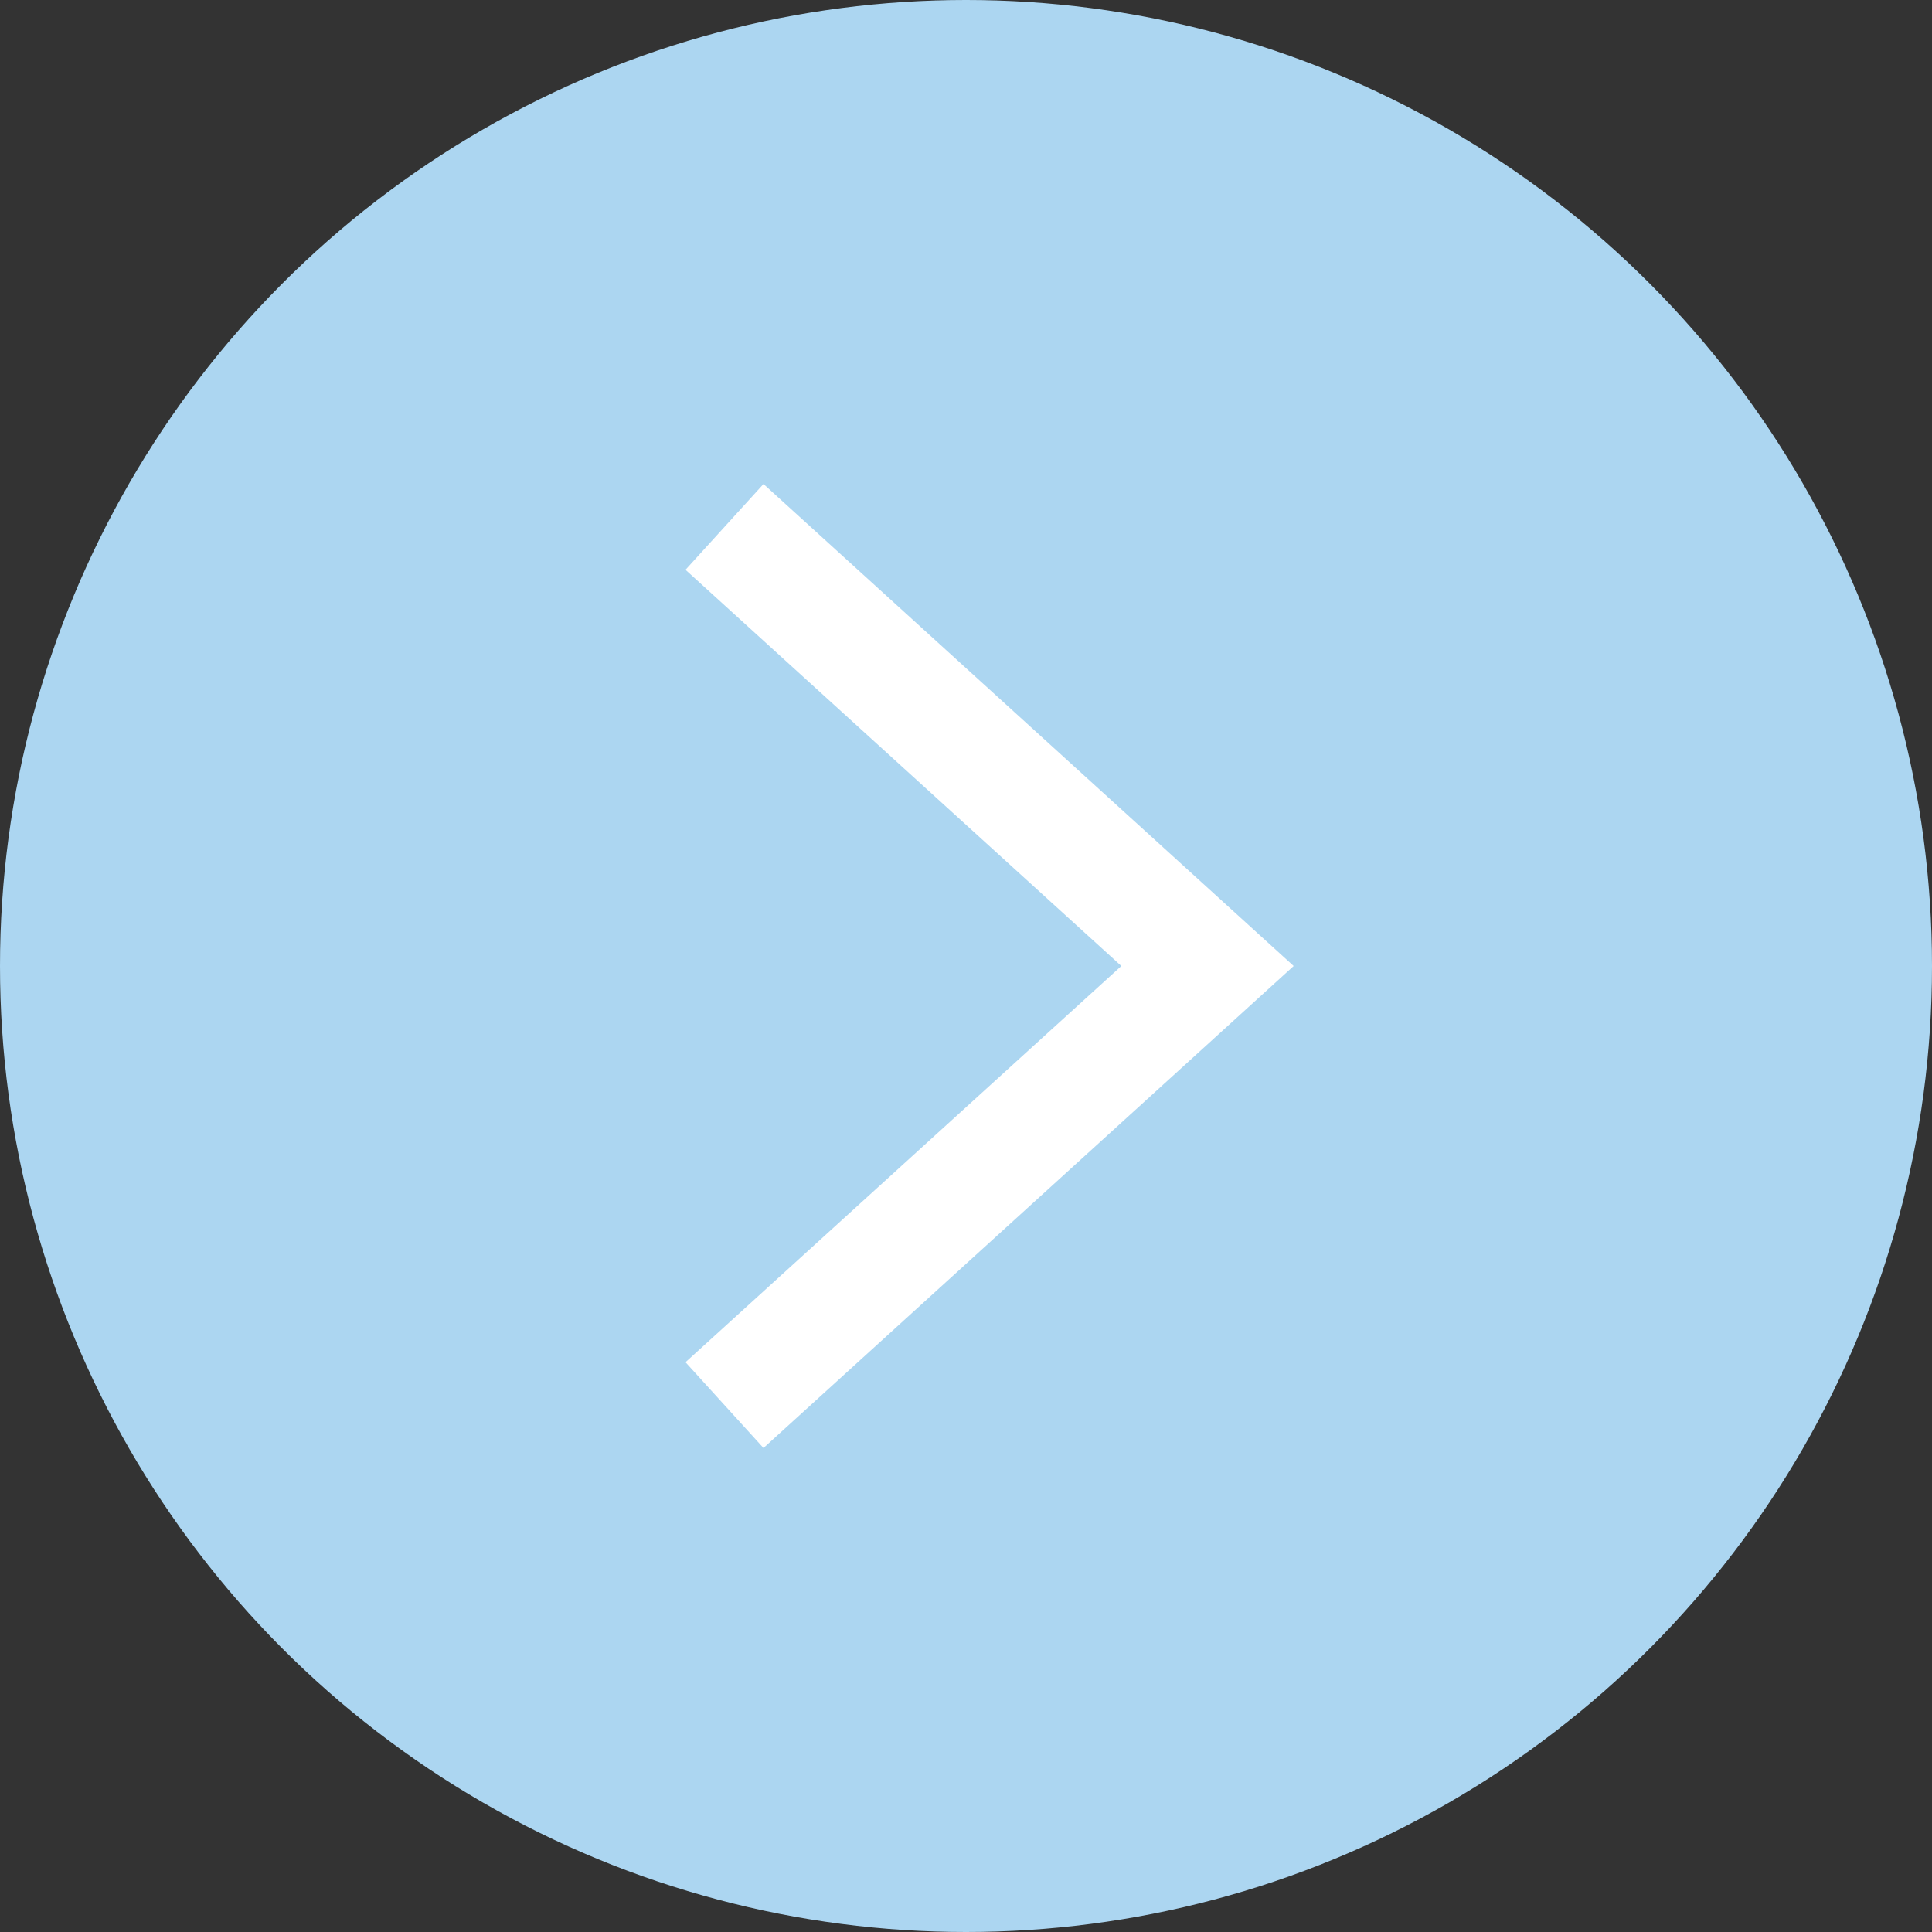
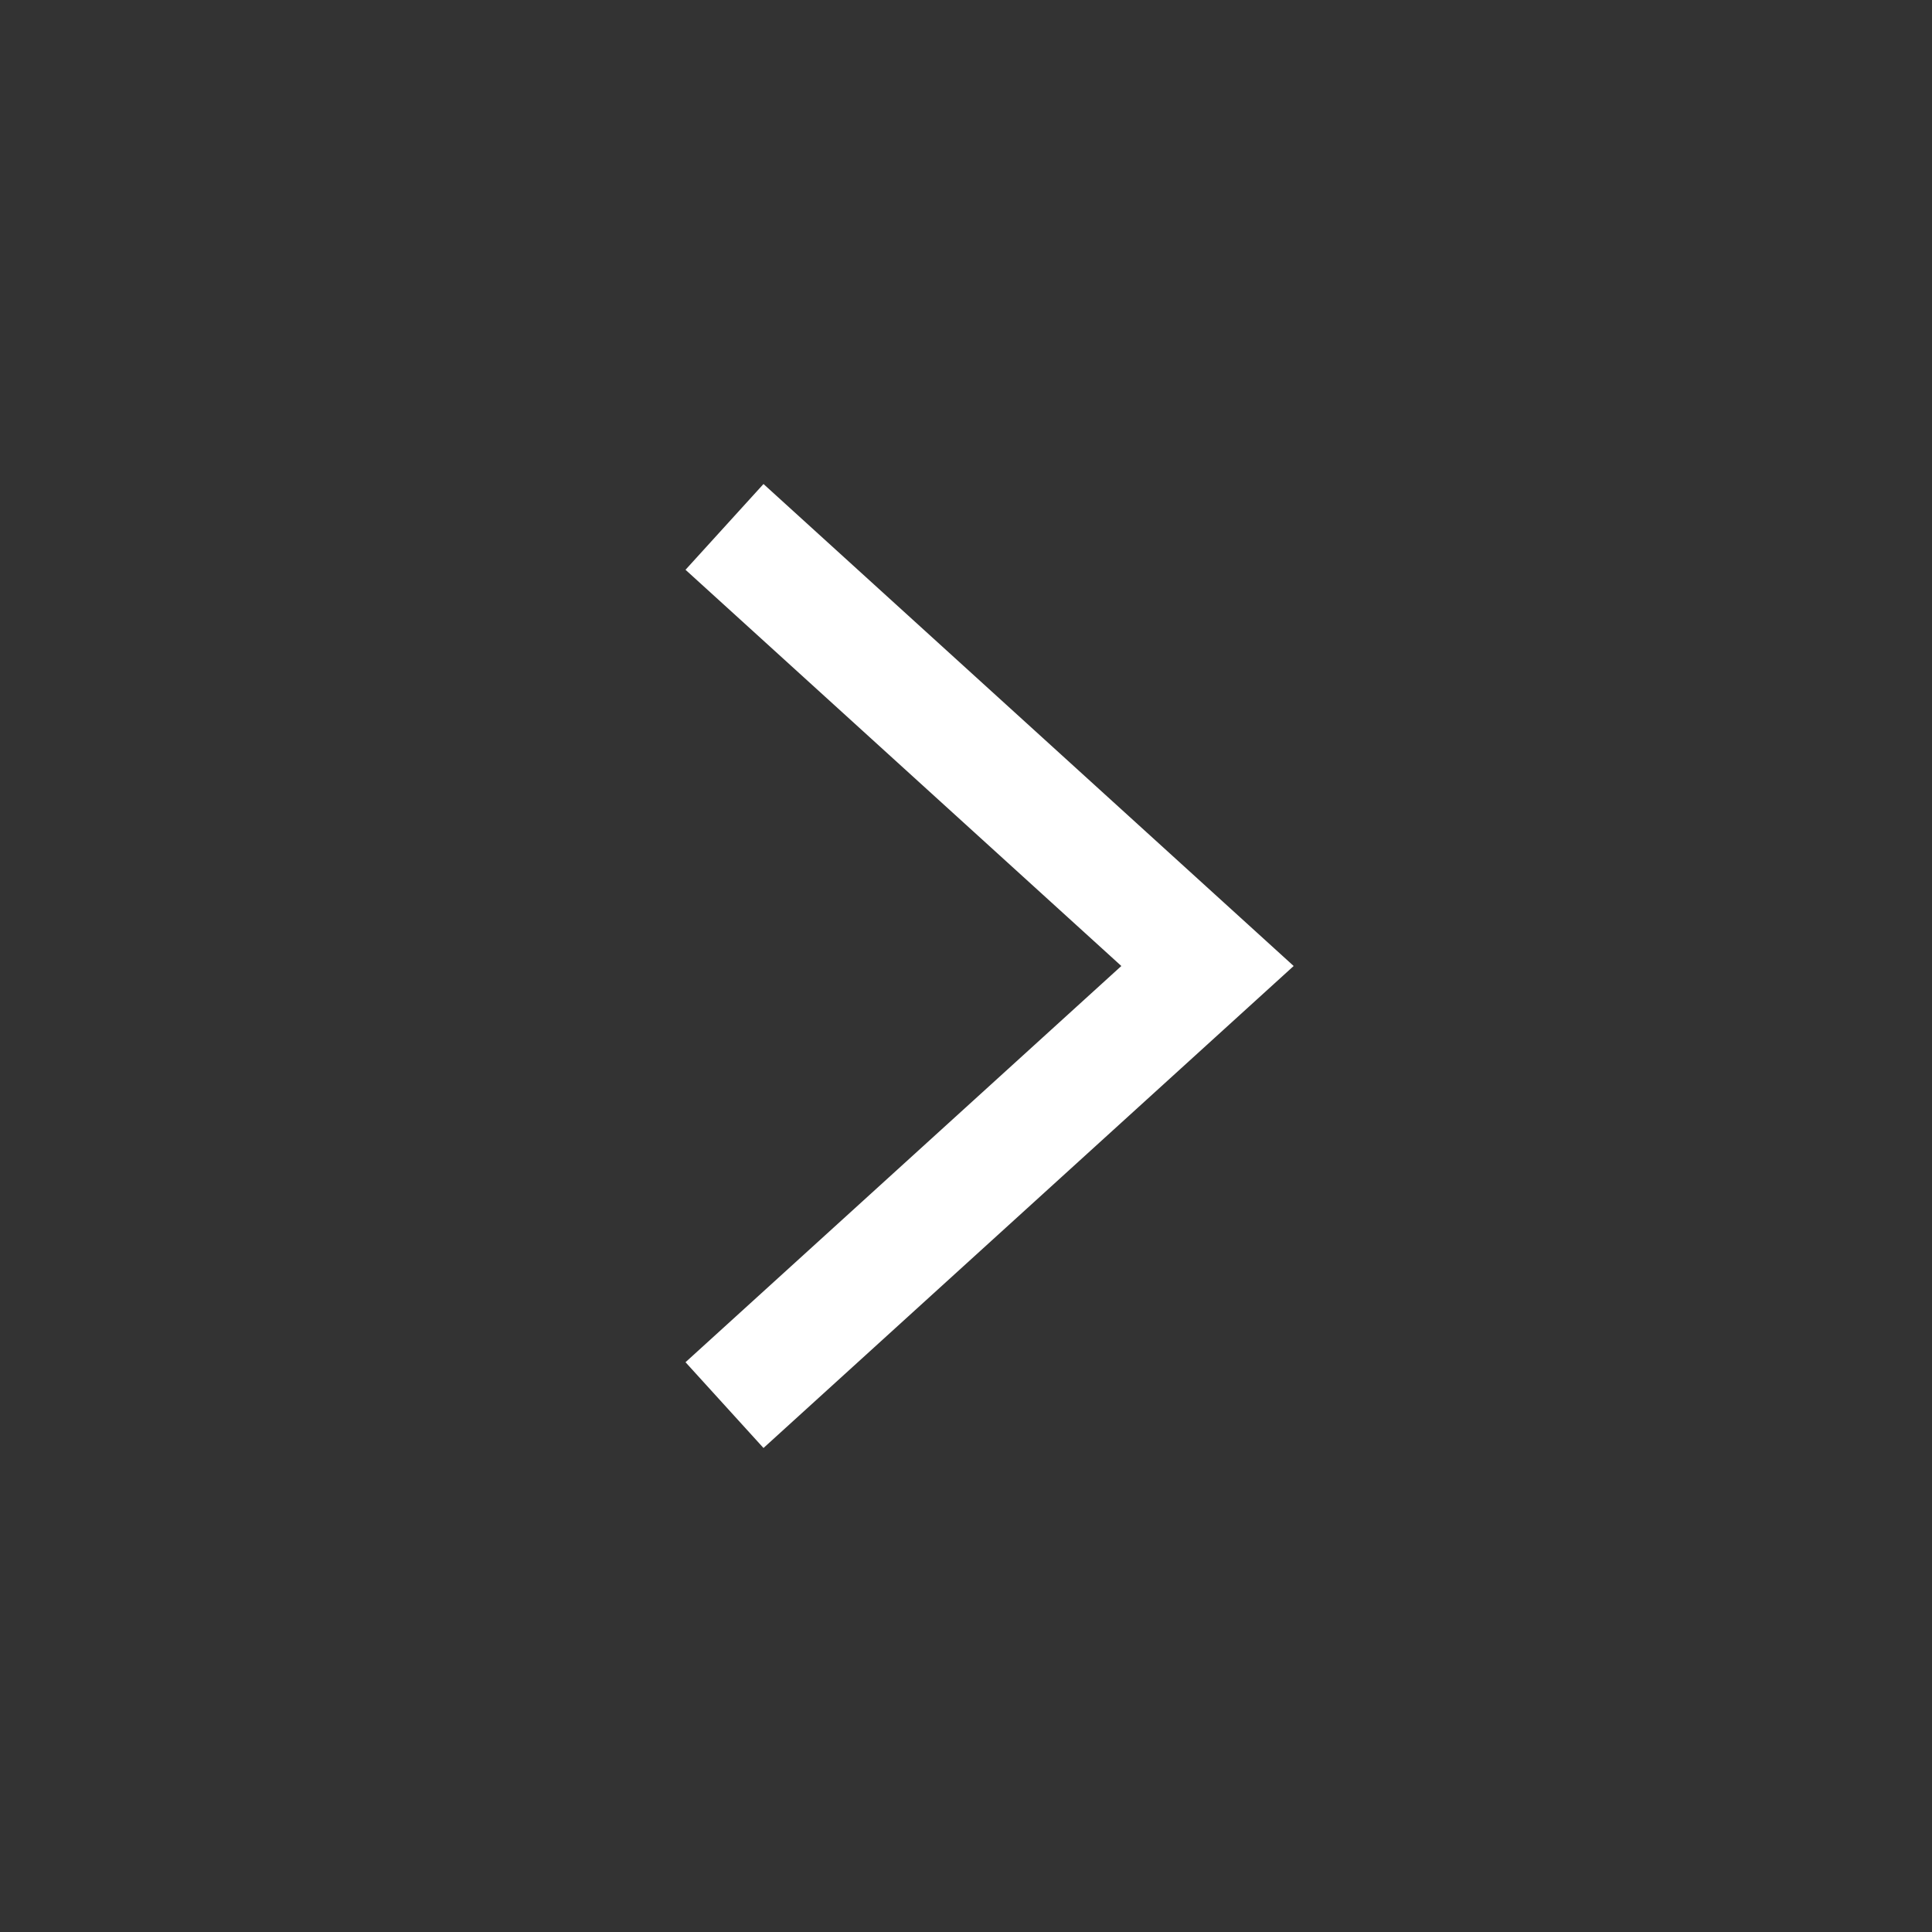
<svg xmlns="http://www.w3.org/2000/svg" width="50" height="50" viewBox="0 0 50 50" fill="none">
  <rect x="0" y="0" width="50" height="50" fill="#333333" stroke="none" />
  <g style="mix-blend-mode:multiply">
-     <circle cx="25" cy="25" r="25" fill="#ACD6F1" />
-   </g>
+     </g>
  <path d="M18.75 36.364L31.25 25L18.75 13.636" stroke="white" stroke-width="3" />
</svg>